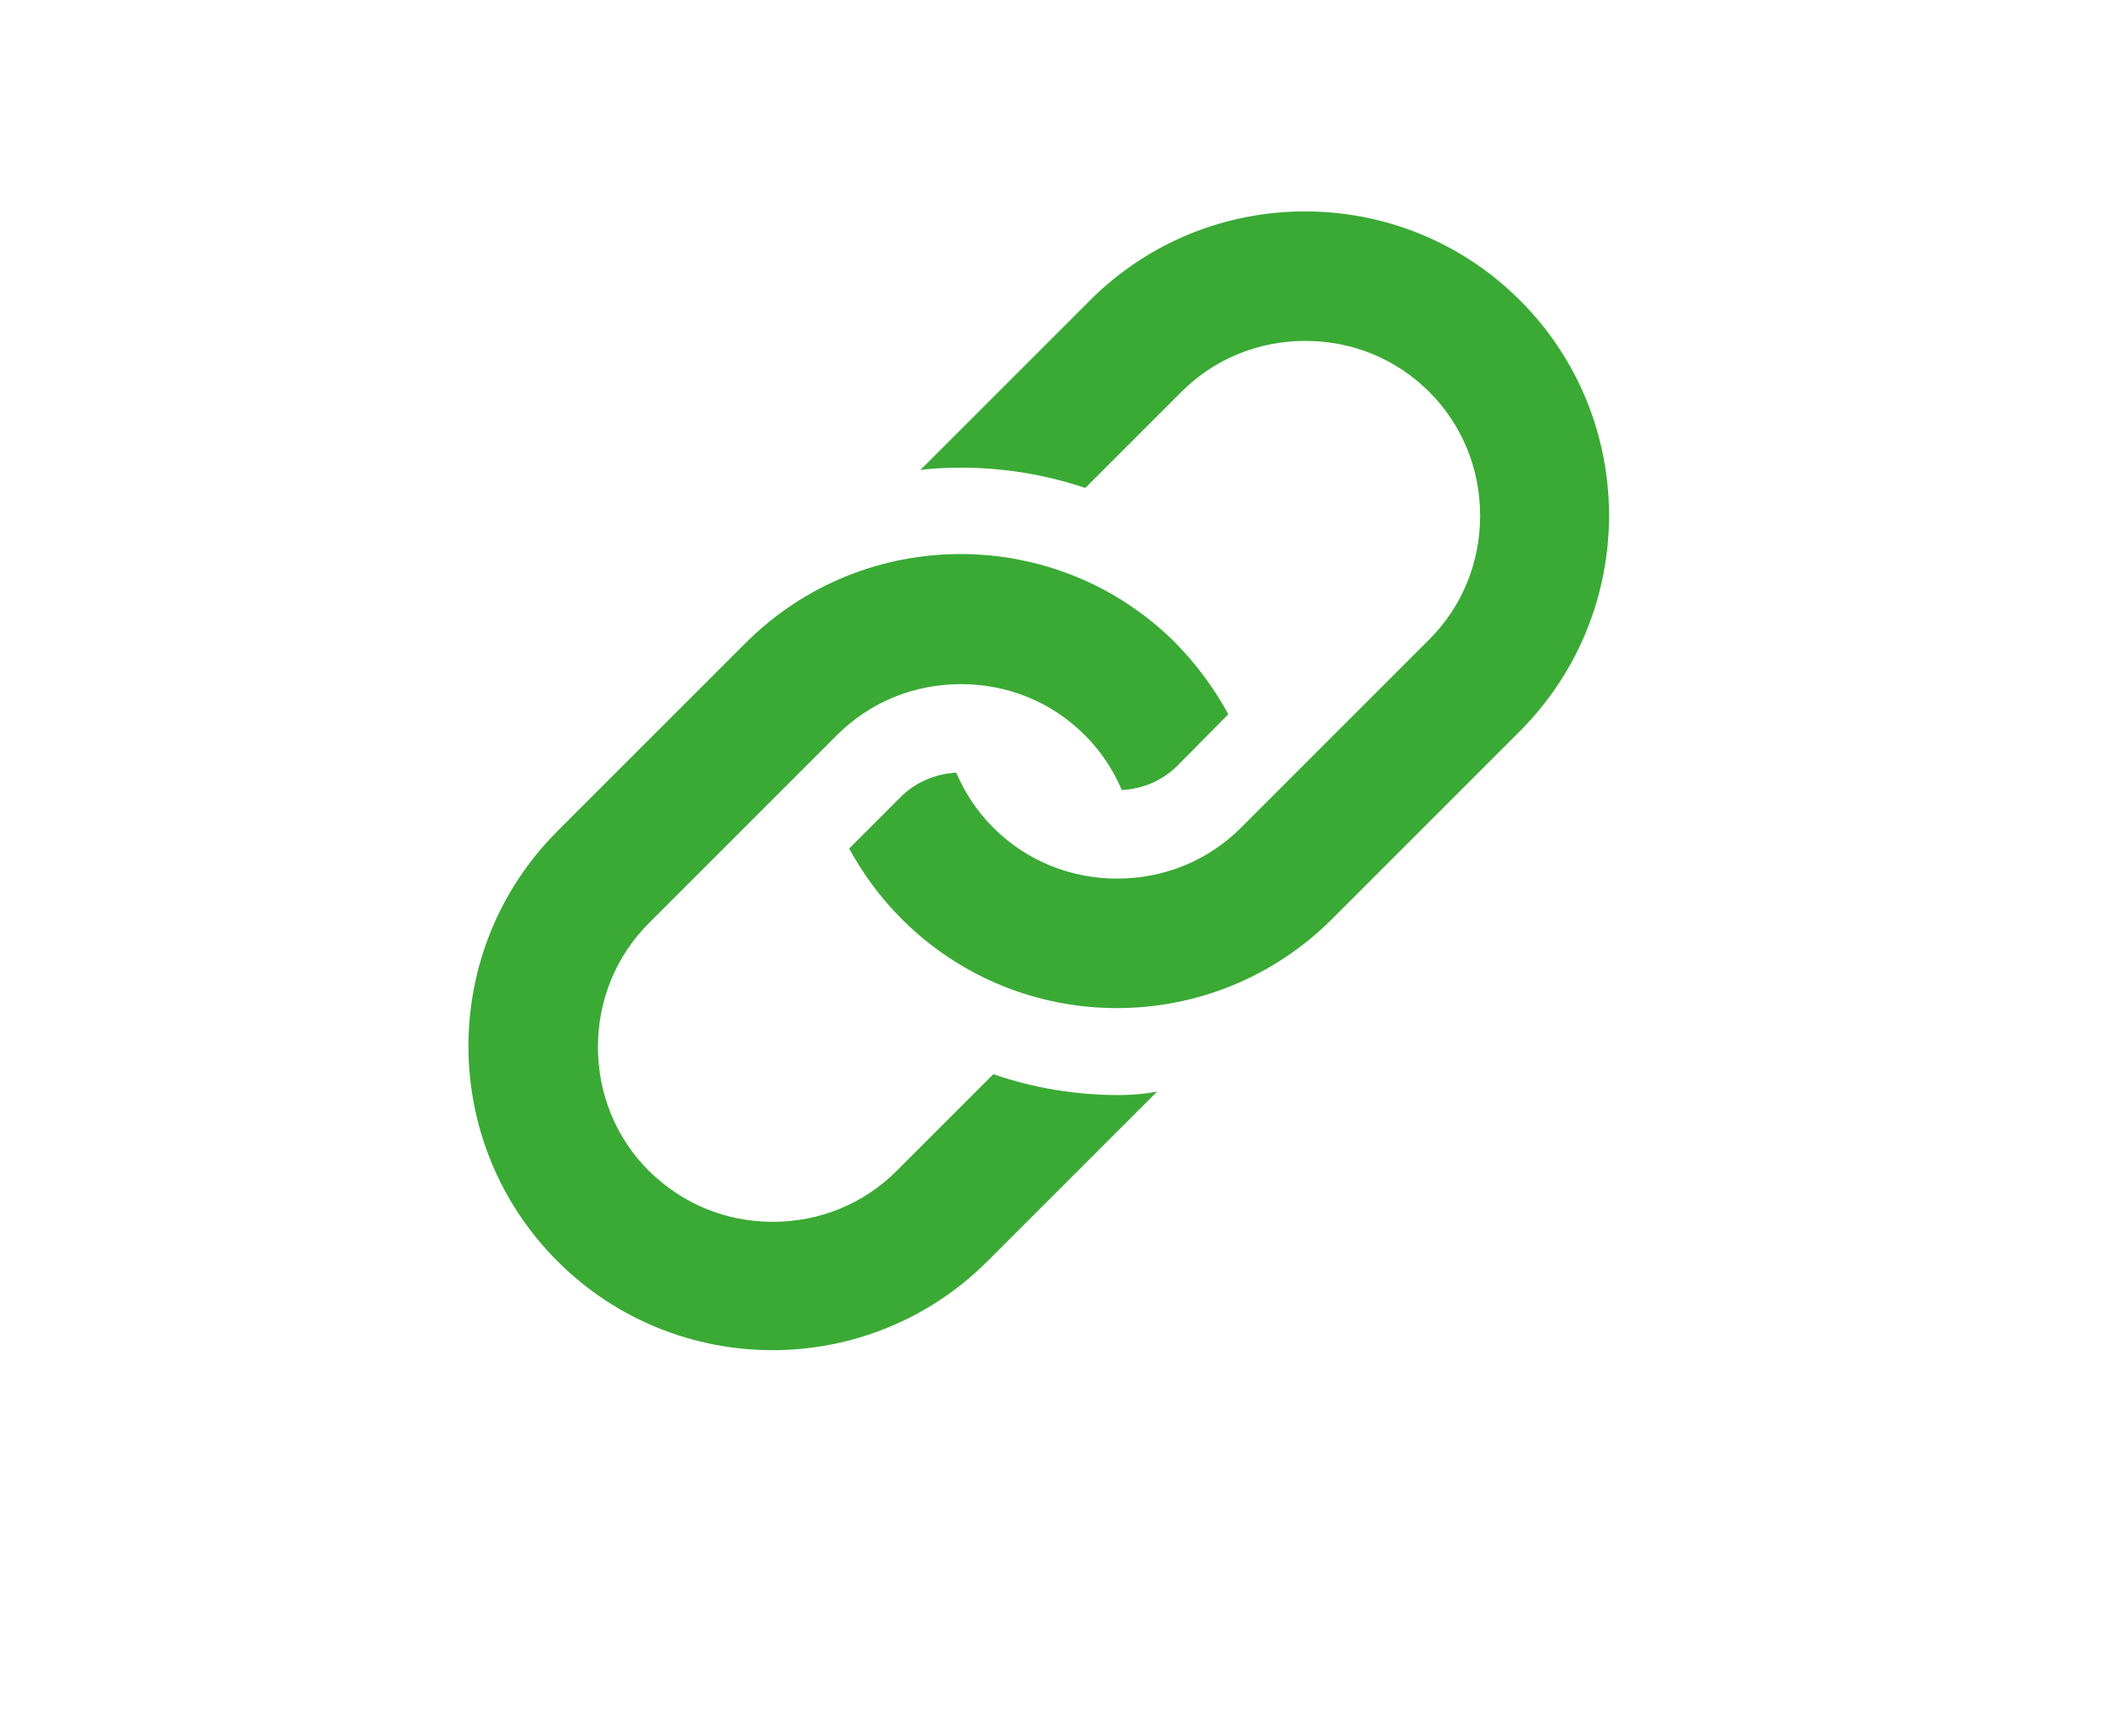
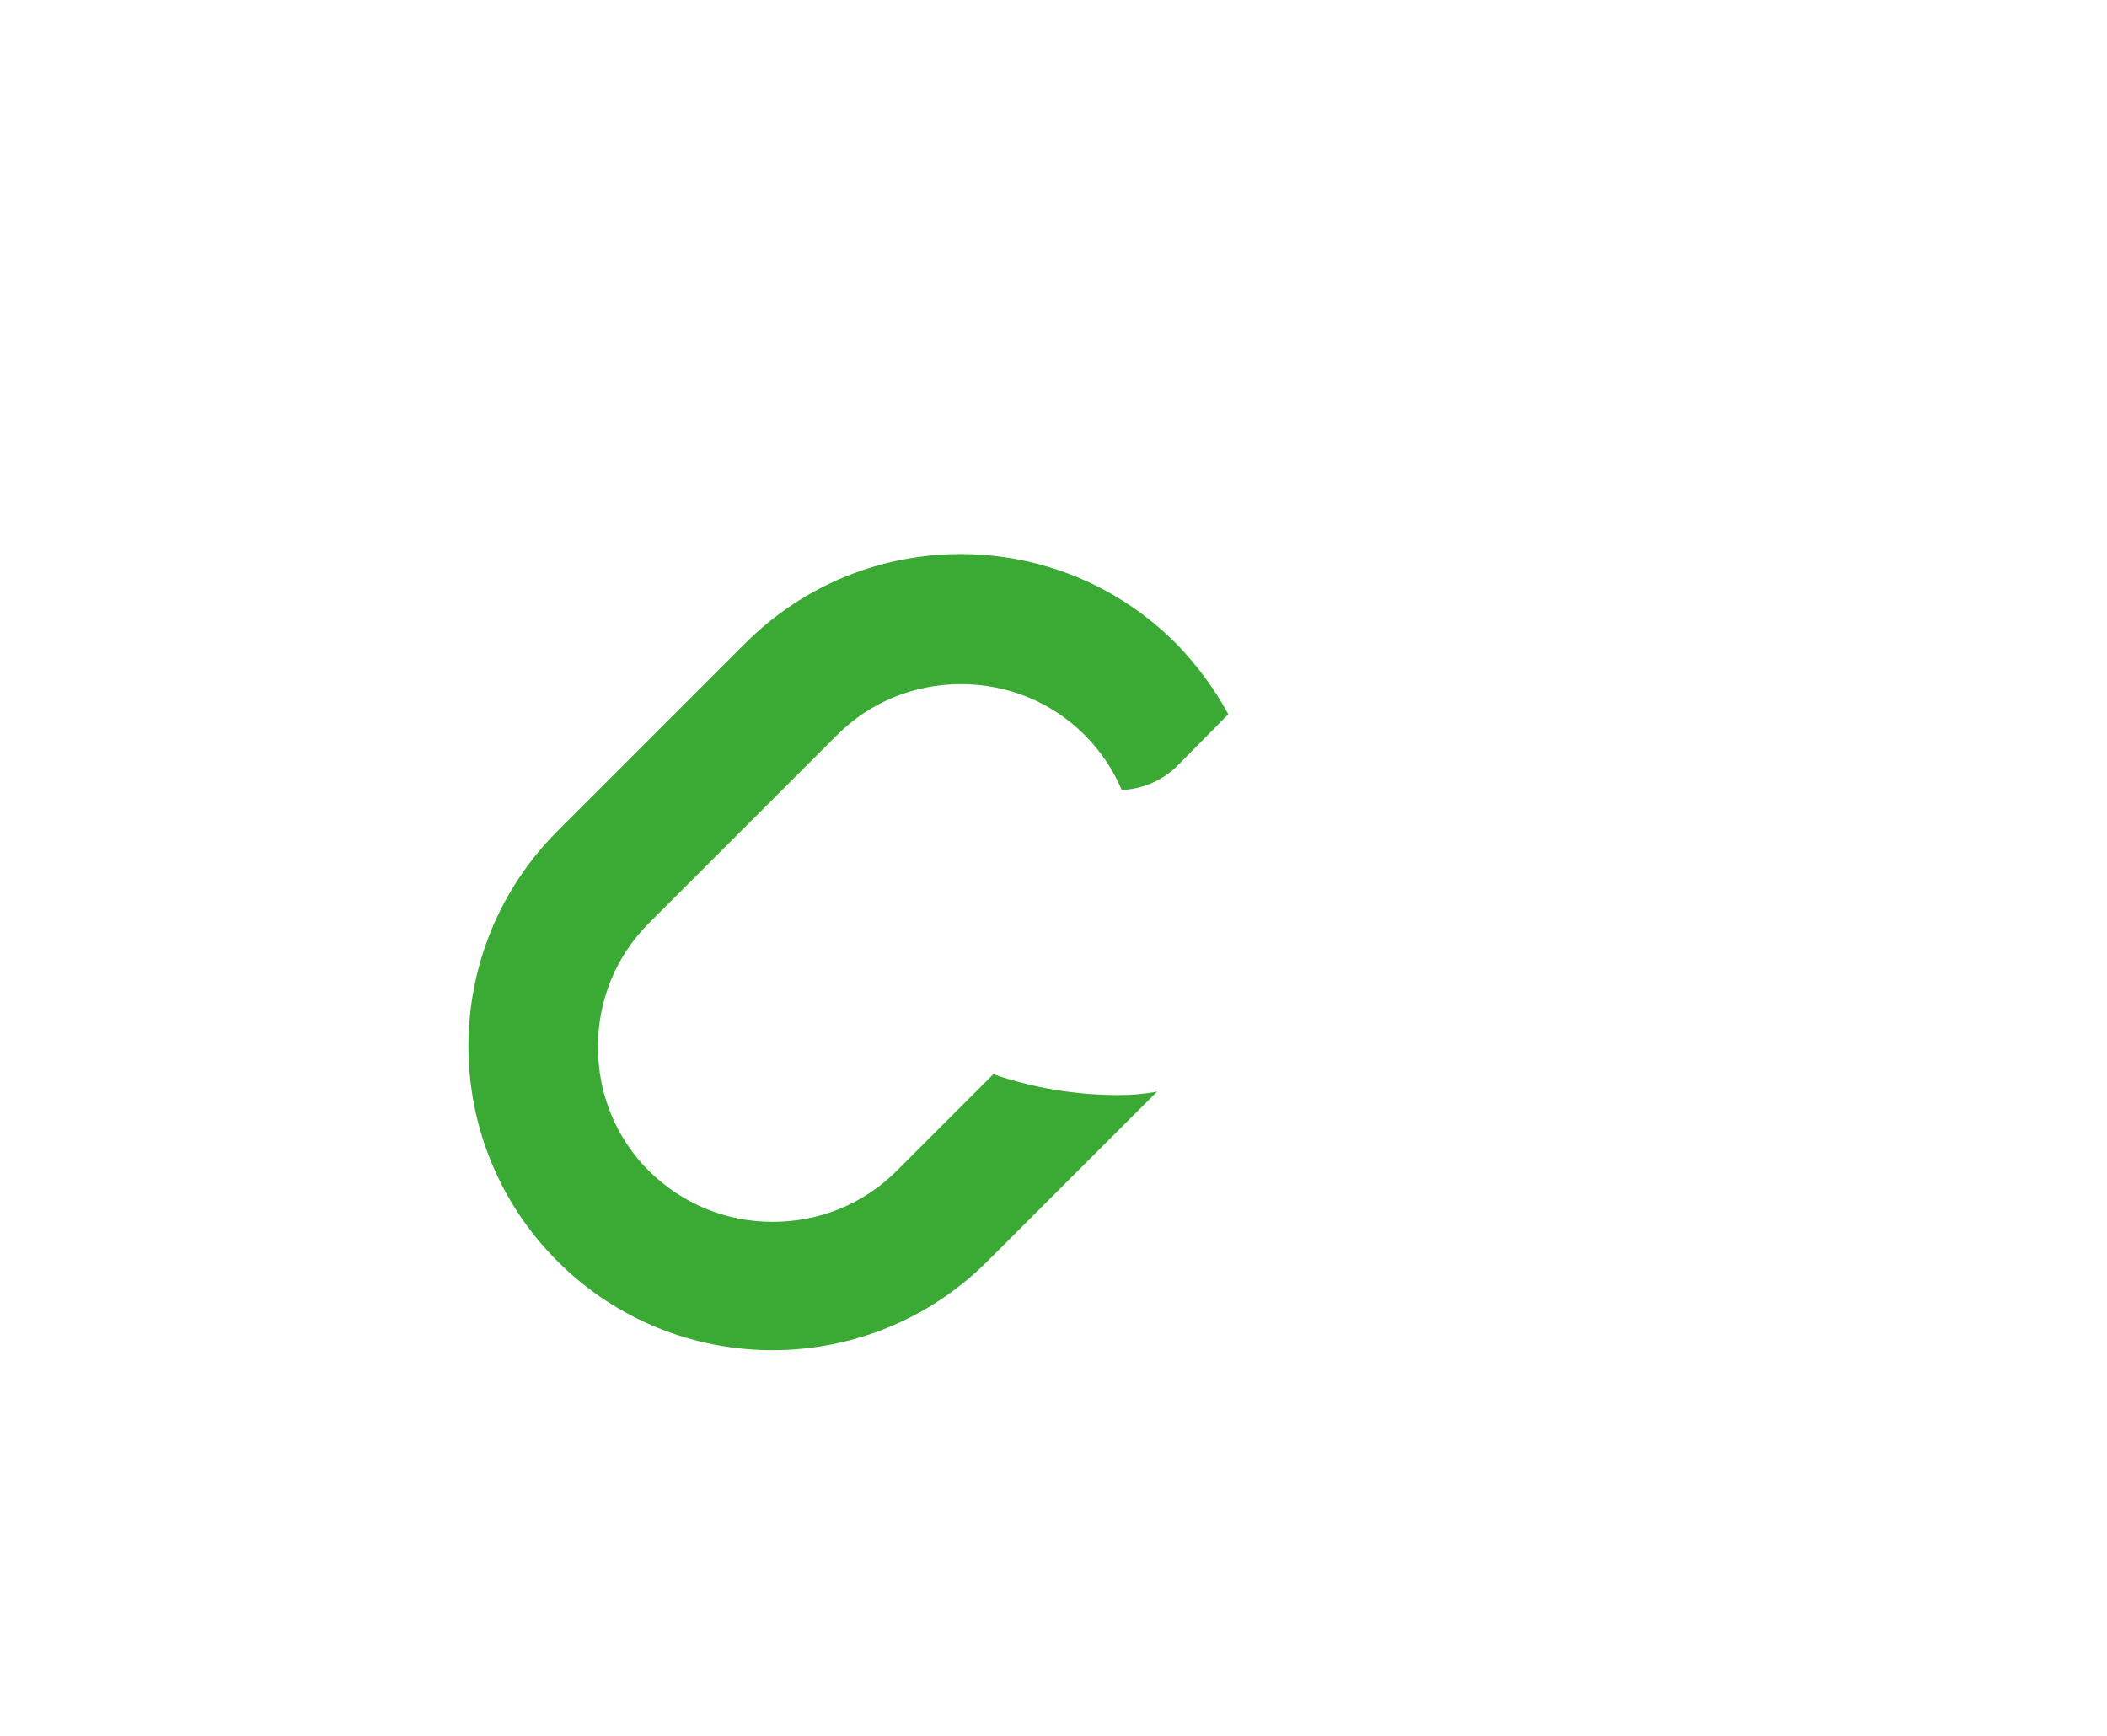
<svg xmlns="http://www.w3.org/2000/svg" version="1.1" id="Calque_1" x="0px" y="0px" viewBox="0 0 364 300" style="enable-background:new 0 0 364 300;" xml:space="preserve">
  <style type="text/css">
	.st0{fill:#3AAA35;}
</style>
  <g>
-     <path class="st0" d="M262.6,51.9c-20.5-20.5-53.8-20.5-74.3,0L159,81.2c2.3-0.3,4.7-0.4,7-0.4c7.4,0,14.6,1.2,21.5,3.5l16.6-16.6   c5.7-5.7,13.3-8.8,21.4-8.8c8.1,0,15.7,3.1,21.4,8.8c5.7,5.7,8.8,13.3,8.8,21.4c0,8.1-3.1,15.7-8.8,21.4l-32.5,32.5   c-5.7,5.7-13.3,8.8-21.4,8.8c-8.1,0-15.7-3.1-21.4-8.8c-2.8-2.8-4.9-6-6.4-9.5c-3.7,0.2-7.2,1.7-9.8,4.4l-8.7,8.7   c2.4,4.4,5.4,8.5,9.1,12.2c20.5,20.5,53.8,20.5,74.3,0l32.5-32.5C283.1,105.7,283.1,72.4,262.6,51.9z" />
    <path class="st0" d="M193.3,189.2c-7.4,0-14.7-1.2-21.7-3.6l-16.7,16.7c-5.7,5.7-13.3,8.8-21.4,8.8s-15.6-3.1-21.4-8.8   c-5.7-5.7-8.8-13.3-8.8-21.4c0-8.1,3.1-15.7,8.8-21.4l32.5-32.5c5.7-5.7,13.3-8.8,21.4-8.8c8.1,0,15.7,3.1,21.4,8.8   c2.8,2.8,4.9,6,6.4,9.5c3.7-0.2,7.2-1.7,9.8-4.4l8.6-8.7c-2.4-4.4-5.4-8.5-9.1-12.3c-20.5-20.5-53.8-20.5-74.3,0l-32.5,32.5   c-20.5,20.5-20.5,53.8,0,74.3c20.5,20.5,53.8,20.5,74.3,0l29.3-29.3C197.8,189,195.6,189.2,193.3,189.2L193.3,189.2L193.3,189.2z" />
  </g>
</svg>